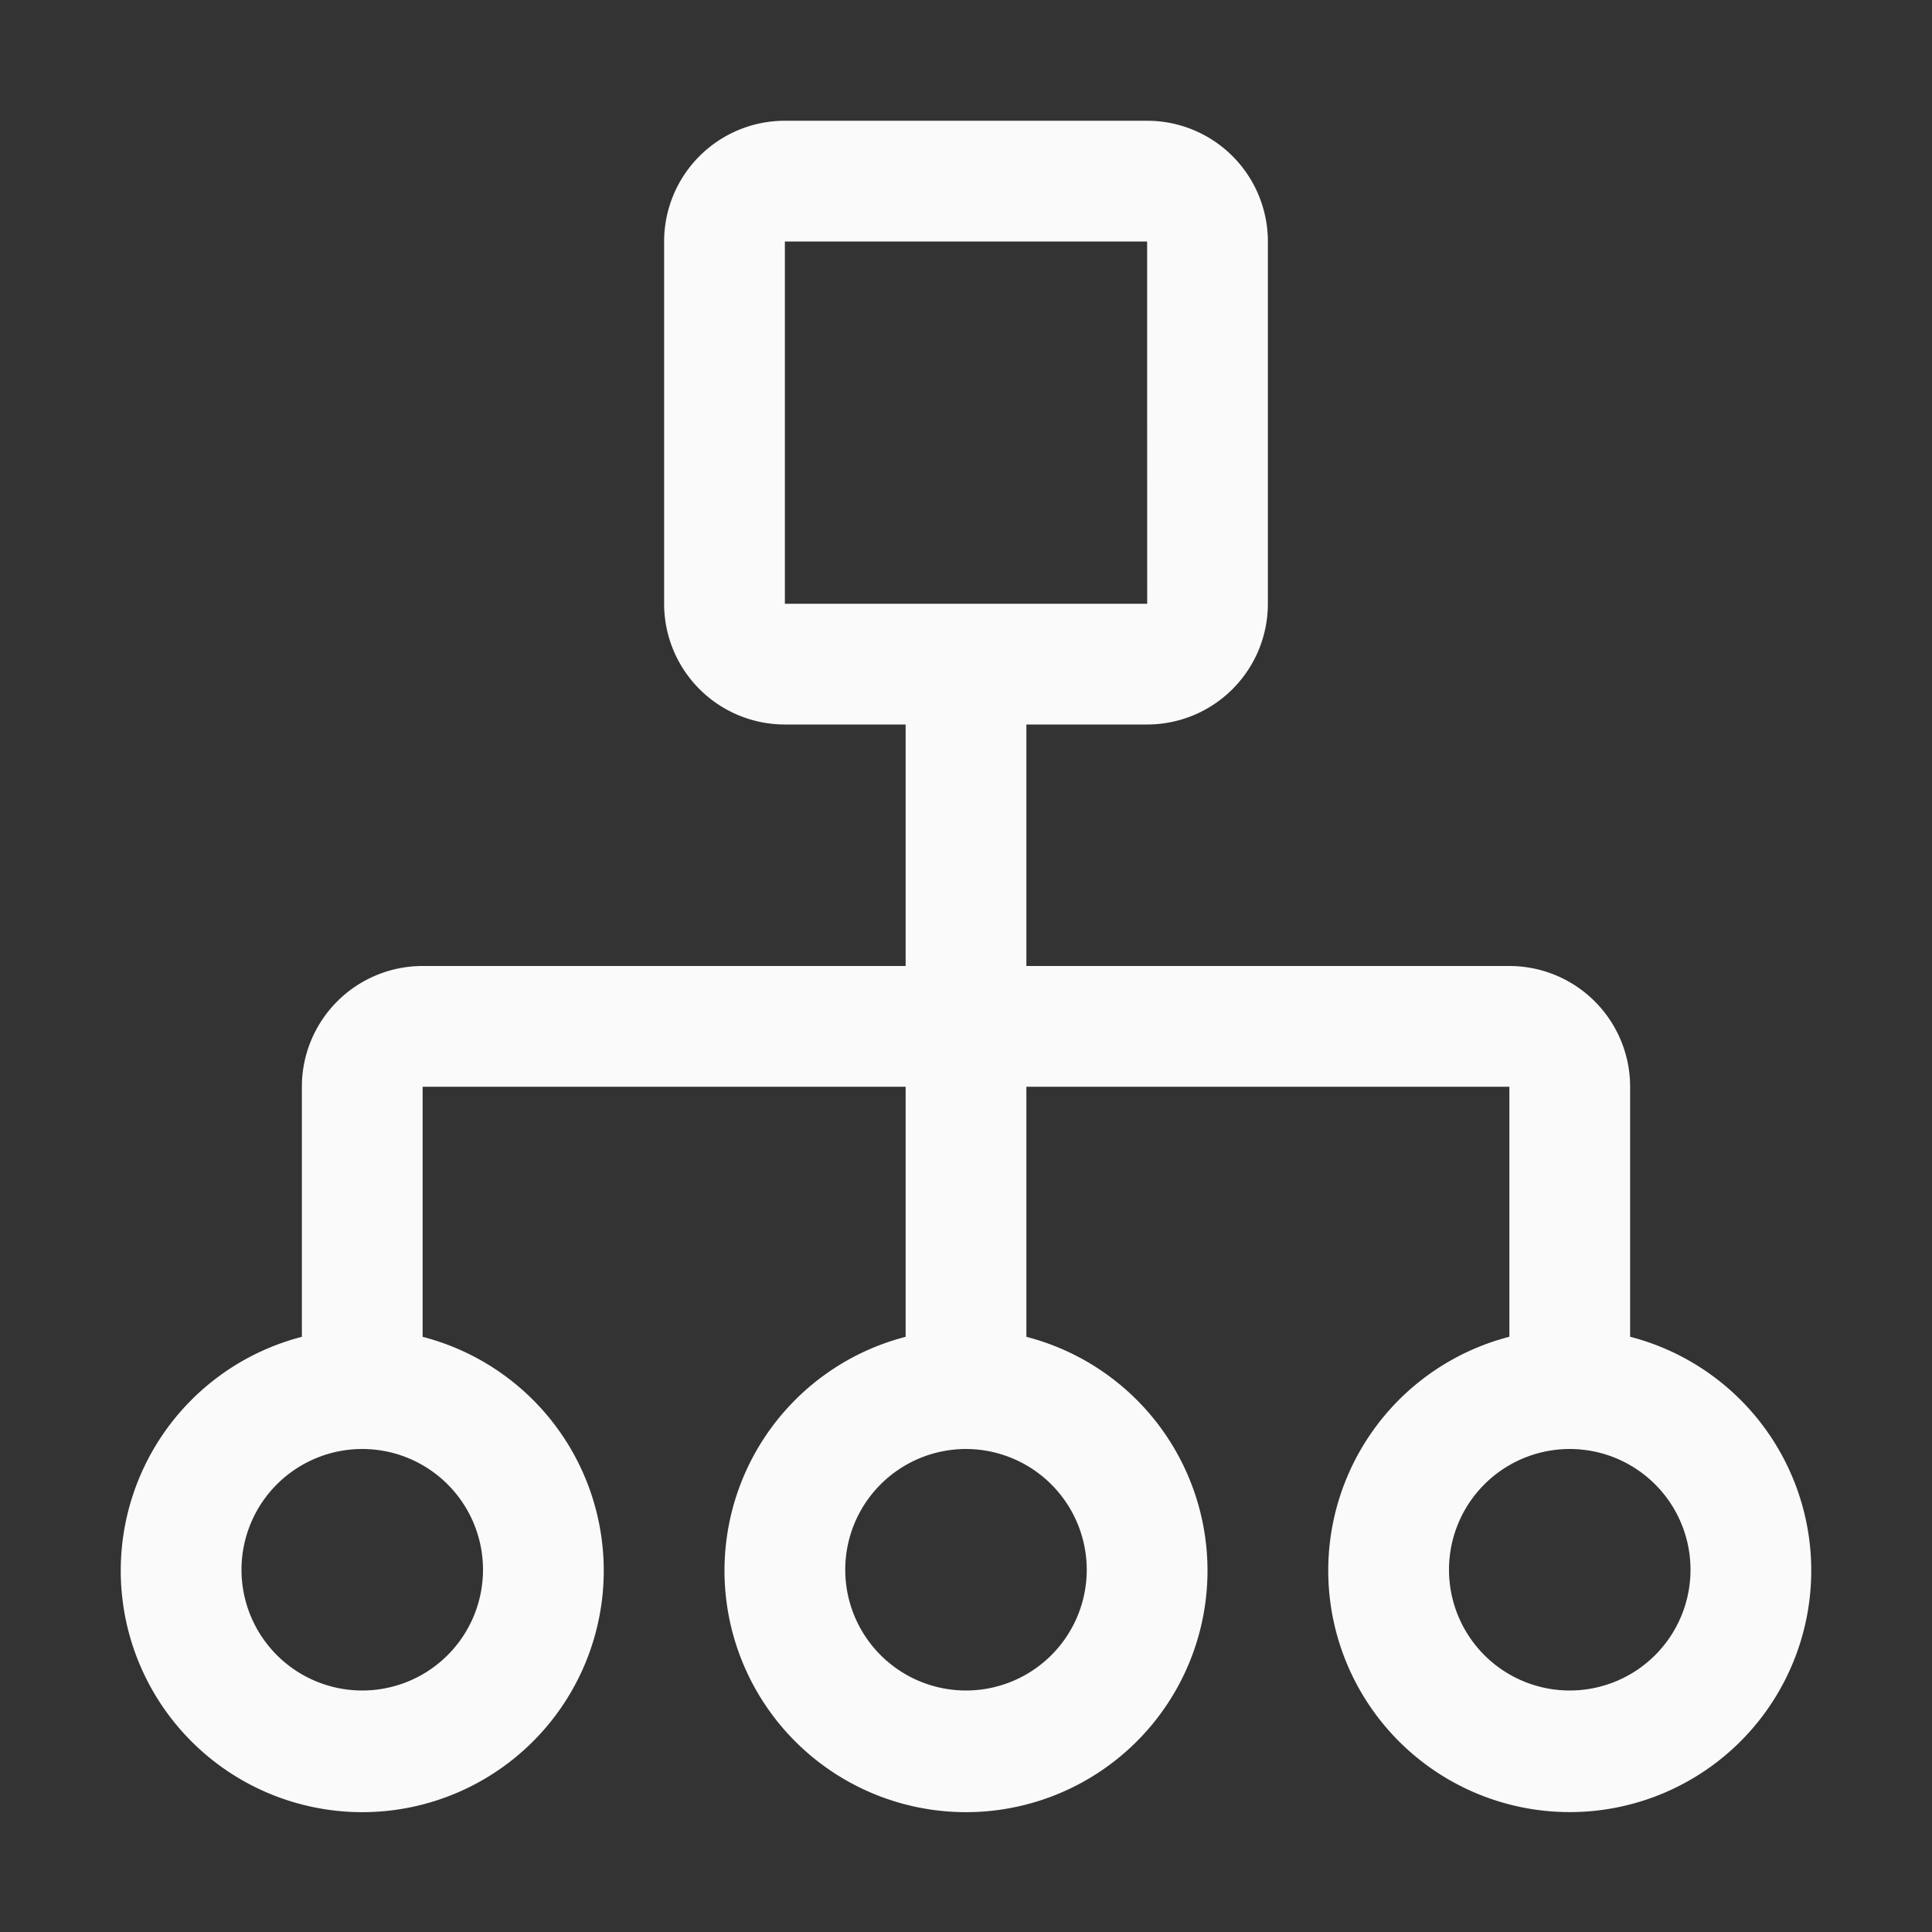
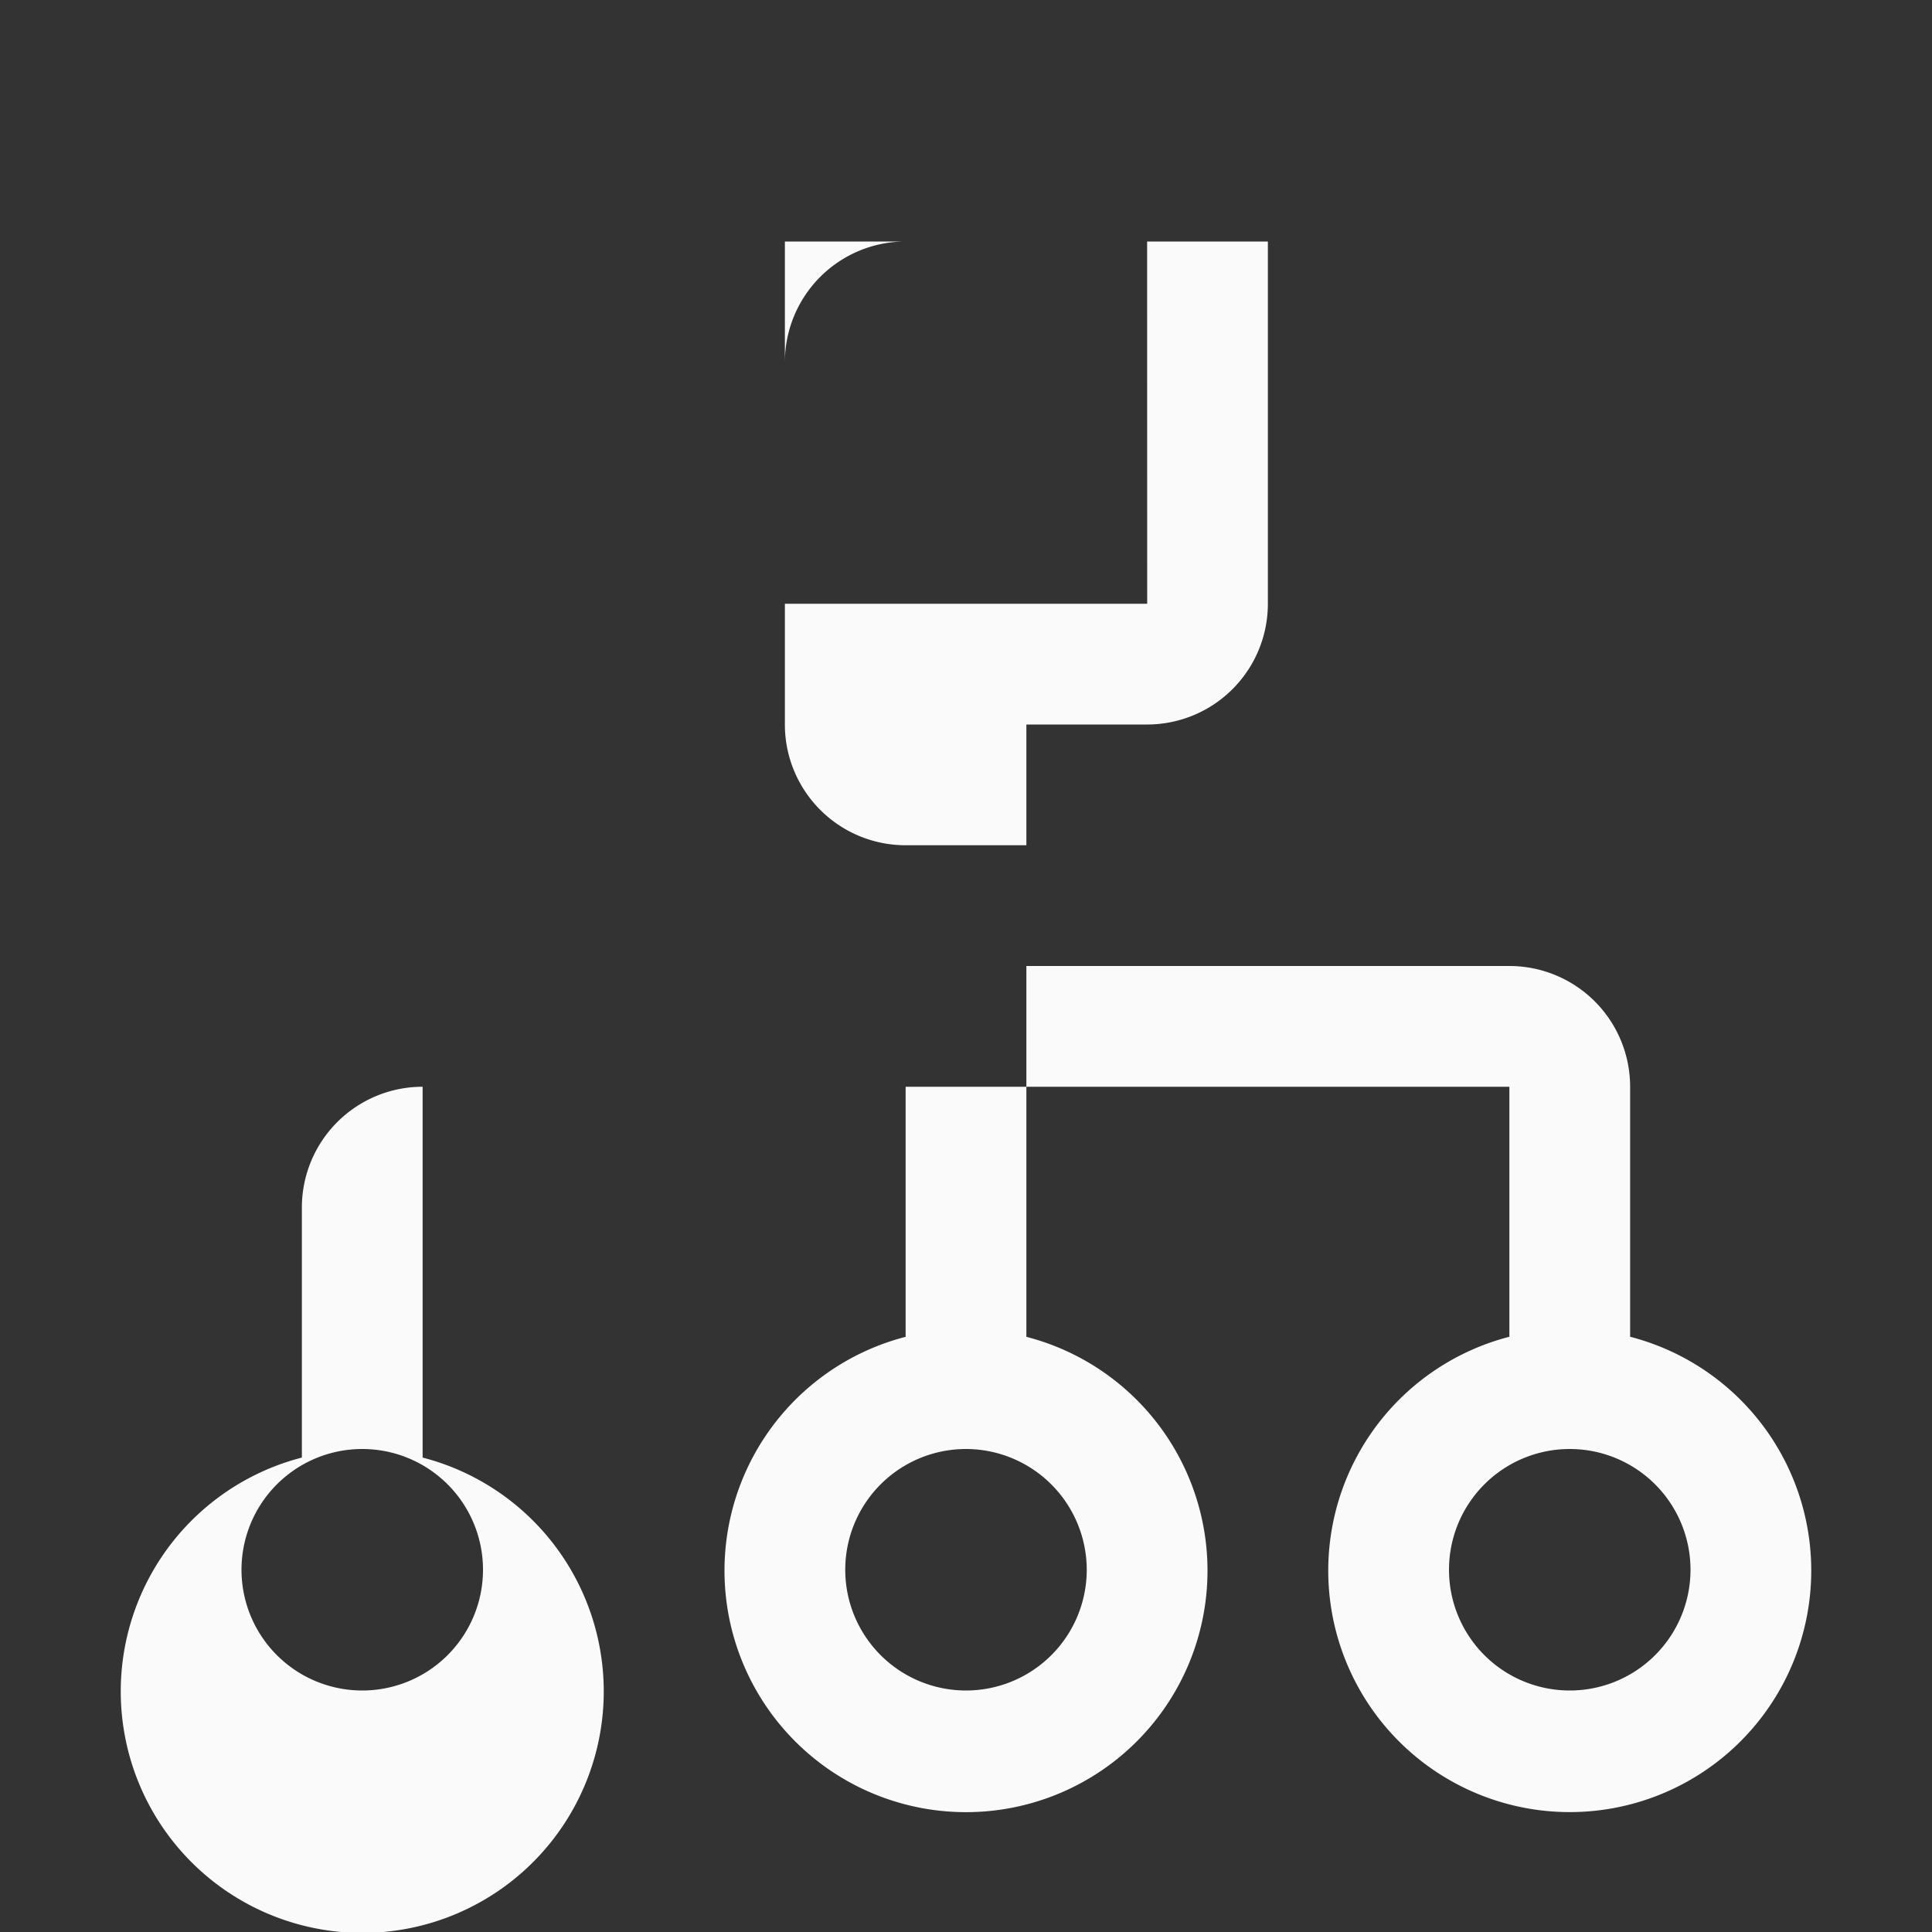
<svg xmlns="http://www.w3.org/2000/svg" width="32" height="32" viewBox="0 0 32 32">
  <rect x="0" y="0" width="32" height="32" fill="#333333" stroke="none" />
-   <path fill="#fafafa" d="M27 22.141V18a2 2 0 0 0-2-2h-8v-4h2a2 2 0 0 0 2-2V4a2 2 0 0 0-2-2h-6a2 2 0 0 0-2 2v6a2 2 0 0 0 2 2h2v4H7a2 2 0 0 0-2 2v4.142a4 4 0 1 0 2 0V18h8v4.142a4 4 0 1 0 2 0V18h8v4.141a4 4 0 1 0 2 0M13 4h6l.001 6H13ZM8 26a2 2 0 1 1-2-2a2 2 0 0 1 2 2m10 0a2 2 0 1 1-2-2a2.003 2.003 0 0 1 2 2m8 2a2 2 0 1 1 2-2a2 2 0 0 1-2 2" />
+   <path fill="#fafafa" d="M27 22.141V18a2 2 0 0 0-2-2h-8v-4h2a2 2 0 0 0 2-2V4h-6a2 2 0 0 0-2 2v6a2 2 0 0 0 2 2h2v4H7a2 2 0 0 0-2 2v4.142a4 4 0 1 0 2 0V18h8v4.142a4 4 0 1 0 2 0V18h8v4.141a4 4 0 1 0 2 0M13 4h6l.001 6H13ZM8 26a2 2 0 1 1-2-2a2 2 0 0 1 2 2m10 0a2 2 0 1 1-2-2a2.003 2.003 0 0 1 2 2m8 2a2 2 0 1 1 2-2a2 2 0 0 1-2 2" />
</svg>